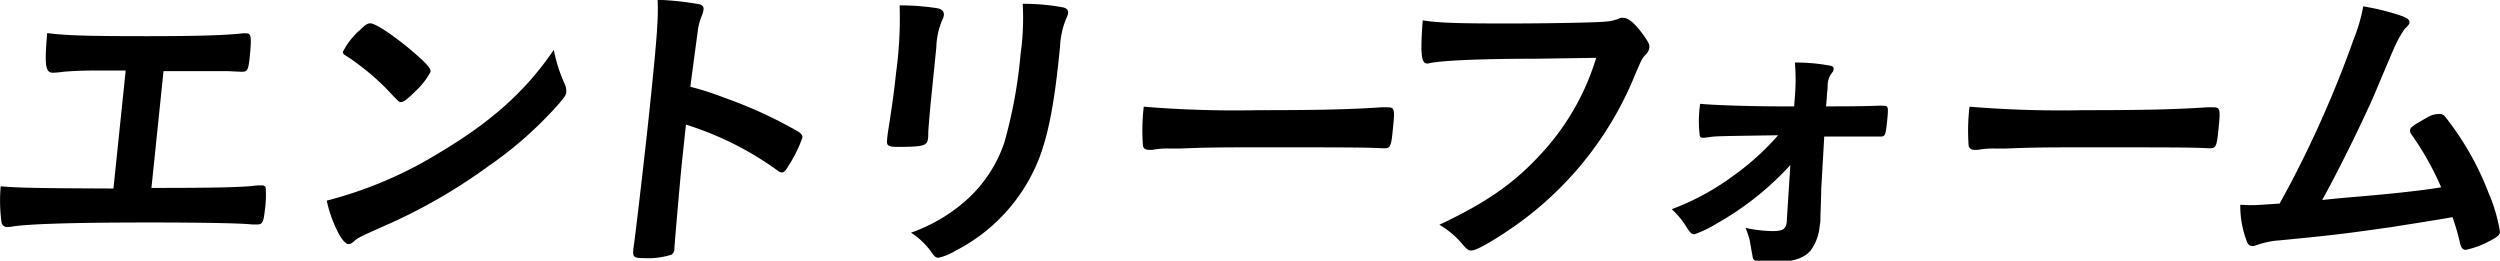
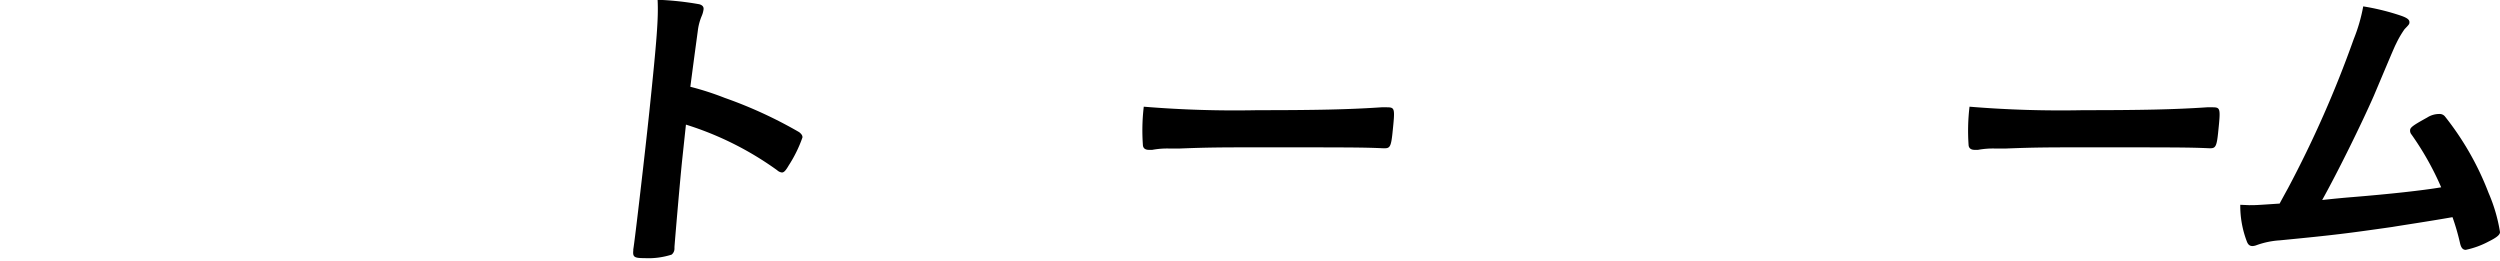
<svg xmlns="http://www.w3.org/2000/svg" viewBox="0 0 329 34.3">
  <g id="レイヤー_2" data-name="レイヤー 2">
    <g id="テキスト">
-       <path d="M16.54,9.28c-1.25,0-1.38,0-2.68,0-2.21,0-3.47,0-5.49.16A11.5,11.5,0,0,1,7,9.57c-1,0-1.17-.8-.79-5.22,2.43.33,5.55.41,13.11.41,6.81,0,10.29-.12,12.61-.37a2.37,2.37,0,0,1,.51,0c.62,0,.7.45.4,3.34-.16,1.46-.31,1.71-.93,1.71-.3,0-.3,0-2-.08-.5,0-3.21,0-8.39,0L19.93,24.73c8.47,0,11.2-.08,13.26-.25a6,6,0,0,1,1-.08h.29a.49.49,0,0,1,.48.25,13.76,13.76,0,0,1-.11,3.05c-.17,1.54-.32,1.84-1,1.84l-.66,0c-1.57-.17-6.62-.26-13.63-.26-9.32,0-15.43.17-17.81.51a3.43,3.43,0,0,1-.76.08.73.73,0,0,1-.78-.54,21.34,21.34,0,0,1-.12-4.81c2.53.21,5,.25,14.84.29Z" />
-       <path d="M74.32,11.07a2.1,2.1,0,0,1,.2,1c0,.42-.25.71-.87,1.47a50.84,50.84,0,0,1-9.35,8.31,72.32,72.32,0,0,1-13.56,7.81c-3.37,1.5-3.55,1.59-4.1,2.05-.37.33-.54.41-.79.41s-.68-.33-1.21-1.25A16.87,16.87,0,0,1,43,26.4a53.61,53.61,0,0,0,14.82-6.3C64.7,16,69.17,12,72.88,6.56A20.18,20.18,0,0,0,74.32,11.07Zm-27.07-7c.79-.79,1.11-1,1.48-1,.79,0,3.71,2.05,6.08,4.14,1.45,1.29,1.9,1.83,1.85,2.25a9.67,9.67,0,0,1-2,2.55c-1,1-1.53,1.42-1.86,1.42s-.29,0-1.83-1.63a31.15,31.15,0,0,0-4-3.47,19,19,0,0,0-1.64-1.12.47.47,0,0,1-.21-.38A9.66,9.66,0,0,1,47.25,4.05Z" />
      <path d="M89.76,21.18c-.26,2.55-.85,9.36-1,11.32,0,.09,0,.17,0,.21a1,1,0,0,1-.38.8,10,10,0,0,1-3.55.46c-1.34,0-1.58-.13-1.49-1l0-.16c.2-1.09,1.59-13.12,2.11-18.09,1-9.61,1.21-12.33,1.09-14.75a39.37,39.37,0,0,1,5.49.59c.41.12.59.33.56.66a3.32,3.32,0,0,1-.26.92,7.36,7.36,0,0,0-.48,1.76c0,.08-.36,2.59-1,7.52a37.94,37.94,0,0,1,4.52,1.46,57.87,57.87,0,0,1,9.8,4.51c.31.25.46.46.43.71a17.36,17.36,0,0,1-1.81,3.68c-.41.71-.64.92-.89.92a1.12,1.12,0,0,1-.63-.3,41.72,41.72,0,0,0-12-6Z" />
-       <path d="M122.5,13.33c-.1,1-.26,2.88-.34,4,0,.42,0,.84-.06,1-.09.84-.69,1-3.95,1-1.25,0-1.49-.17-1.41-.88,0-.17.05-.55.08-.84.51-3.26.79-5.05,1.1-8a52.63,52.63,0,0,0,.47-8.9,31.63,31.63,0,0,1,5,.38c.57.12.87.42.82.92a1.7,1.7,0,0,1-.19.58,9.75,9.75,0,0,0-.8,3.64ZM139.32,7.9c-.63,6-1.41,9.86-2.51,12.78A23.09,23.09,0,0,1,125.74,33a7.49,7.49,0,0,1-2.22.92c-.3,0-.49-.12-.75-.46a9.88,9.88,0,0,0-2.88-2.84,21.85,21.85,0,0,0,7.21-4.22,17.84,17.84,0,0,0,5.06-7.6,63,63,0,0,0,2.15-11.7,33.83,33.83,0,0,0,.28-6.6,28.45,28.45,0,0,1,5.25.46c.53.12.76.33.72.75a2.21,2.21,0,0,1-.25.75,10.76,10.76,0,0,0-.81,3.72Z" />
      <path d="M165.53,14.5c7.64,0,12-.09,16.28-.38h.54c1.26,0,1.25,0,.9,3.39-.18,1.71-.33,2-1,2H182c-2.74-.12-4.29-.12-16.36-.12-4.43,0-6.64,0-10.5.16H154a10.86,10.86,0,0,0-2.36.17c-.21,0-.38,0-.46,0-.46,0-.73-.21-.77-.58a26.62,26.62,0,0,1,.11-5.1A146,146,0,0,0,165.53,14.5Z" />
-       <path d="M202.08,7.73c-7.48,0-12.77.25-14.14.63a.18.18,0,0,1-.13,0c-.8,0-.9-1.38-.58-5.68,2,.33,4.68.41,10.86.41,5.6,0,12.17-.12,13.22-.25a5.41,5.41,0,0,0,1.8-.42,1.08,1.08,0,0,1,.47-.08c.71,0,1.52.67,2.69,2.26.69,1,.83,1.25.78,1.71a1.65,1.65,0,0,1-.52.92c-.47.5-.52.63-1.75,3.55a45,45,0,0,1-15.21,18.8c-2.71,1.92-5.24,3.38-5.87,3.38-.46,0-.54,0-1.4-1a11.19,11.19,0,0,0-2.88-2.38c6.46-3.05,10.07-5.64,13.71-9.69a32.31,32.31,0,0,0,6.93-12.28Z" />
-       <path d="M235.61,21.72A39,39,0,0,1,226,29.37a15.53,15.53,0,0,1-3,1.46c-.38,0-.53-.12-1.14-1.08A10.6,10.6,0,0,0,220,27.53a33.07,33.07,0,0,0,8.15-4.43A34.14,34.14,0,0,0,234,17.8c-8.2.12-8.2.12-9.09.25l-.64.08h-.16c-.26,0-.41-.12-.43-.33a15.79,15.79,0,0,1,.06-4.14c1.65.17,6.48.34,10.82.34h1.55l.1-1.34a27,27,0,0,0,0-4.43,24.43,24.43,0,0,1,4.68.42c.32.08.44.21.41.46s-.07.29-.32.62a2.69,2.69,0,0,0-.46,1.59c0,.46-.11,1-.11,1.51L240.31,14c5.43,0,6.23-.08,6.69-.08a8.51,8.51,0,0,1,.92,0c.59,0,.61.21.42,2.05s-.26,2-.89,2h-.21l-1.37,0c-1.21,0-2.3,0-3.13,0-2,0-2,0-2.67,0l-.4,7c0,.51,0,.63-.1,3.43,0,.59,0,.88-.1,1.34a6.26,6.26,0,0,1-1.18,3.21c-.82,1-2.33,1.55-4.92,1.55-2.09,0-2.46-.08-2.7-.54,0-.13-.16-.84-.39-2.26a10.14,10.14,0,0,0-.57-1.71,17.77,17.77,0,0,0,3.59.42c1.34,0,1.74-.25,1.85-1.3l0-.21Z" />
      <path d="M274.17,14.5c7.64,0,12-.09,16.29-.38H291c1.25,0,1.25,0,.9,3.39-.18,1.71-.34,2-1,2h-.17c-2.74-.12-4.28-.12-16.35-.12-4.43,0-6.65,0-10.5.16h-1.21a10.86,10.86,0,0,0-2.36.17c-.21,0-.38,0-.46,0-.46,0-.73-.21-.78-.58a26.77,26.77,0,0,1,.12-5.1A145.8,145.8,0,0,0,274.17,14.5Z" />
      <path d="M309.56,25.94c5-.41,9.2-.87,11.7-1.29a38.28,38.28,0,0,0-3.9-6.94.78.78,0,0,1-.19-.58c0-.38.53-.71,2.26-1.67A2.94,2.94,0,0,1,321,15a.9.9,0,0,1,.76.33,38,38,0,0,1,5.74,10.07A21.31,21.31,0,0,1,329,30.54c0,.38-.5.75-1.51,1.25a11.24,11.24,0,0,1-3,1.09c-.37,0-.6-.25-.74-.84a29.94,29.94,0,0,0-1-3.46c-3.57.62-6.2,1-7.94,1.29-5.9.84-7.46,1.05-14.8,1.76a11,11,0,0,0-3.12.66,1.62,1.62,0,0,1-.47.09c-.34,0-.57-.17-.73-.59a13.14,13.14,0,0,1-.87-4.84L296,27c.88,0,.88,0,4-.21.36-.67.36-.67,1.09-2a145.44,145.44,0,0,0,8.66-19.64A22,22,0,0,0,311,.84a30.48,30.48,0,0,1,4.92,1.21c.85.29,1.2.54,1.16.92,0,.21-.12.33-.64.87a12.76,12.76,0,0,0-1.12,1.93c-.2.37-.76,1.71-2.93,6.85-1.65,3.76-4.73,10-6.79,13.7C307.16,26.15,308.76,26,309.56,25.94Z" />
    </g>
  </g>
</svg>